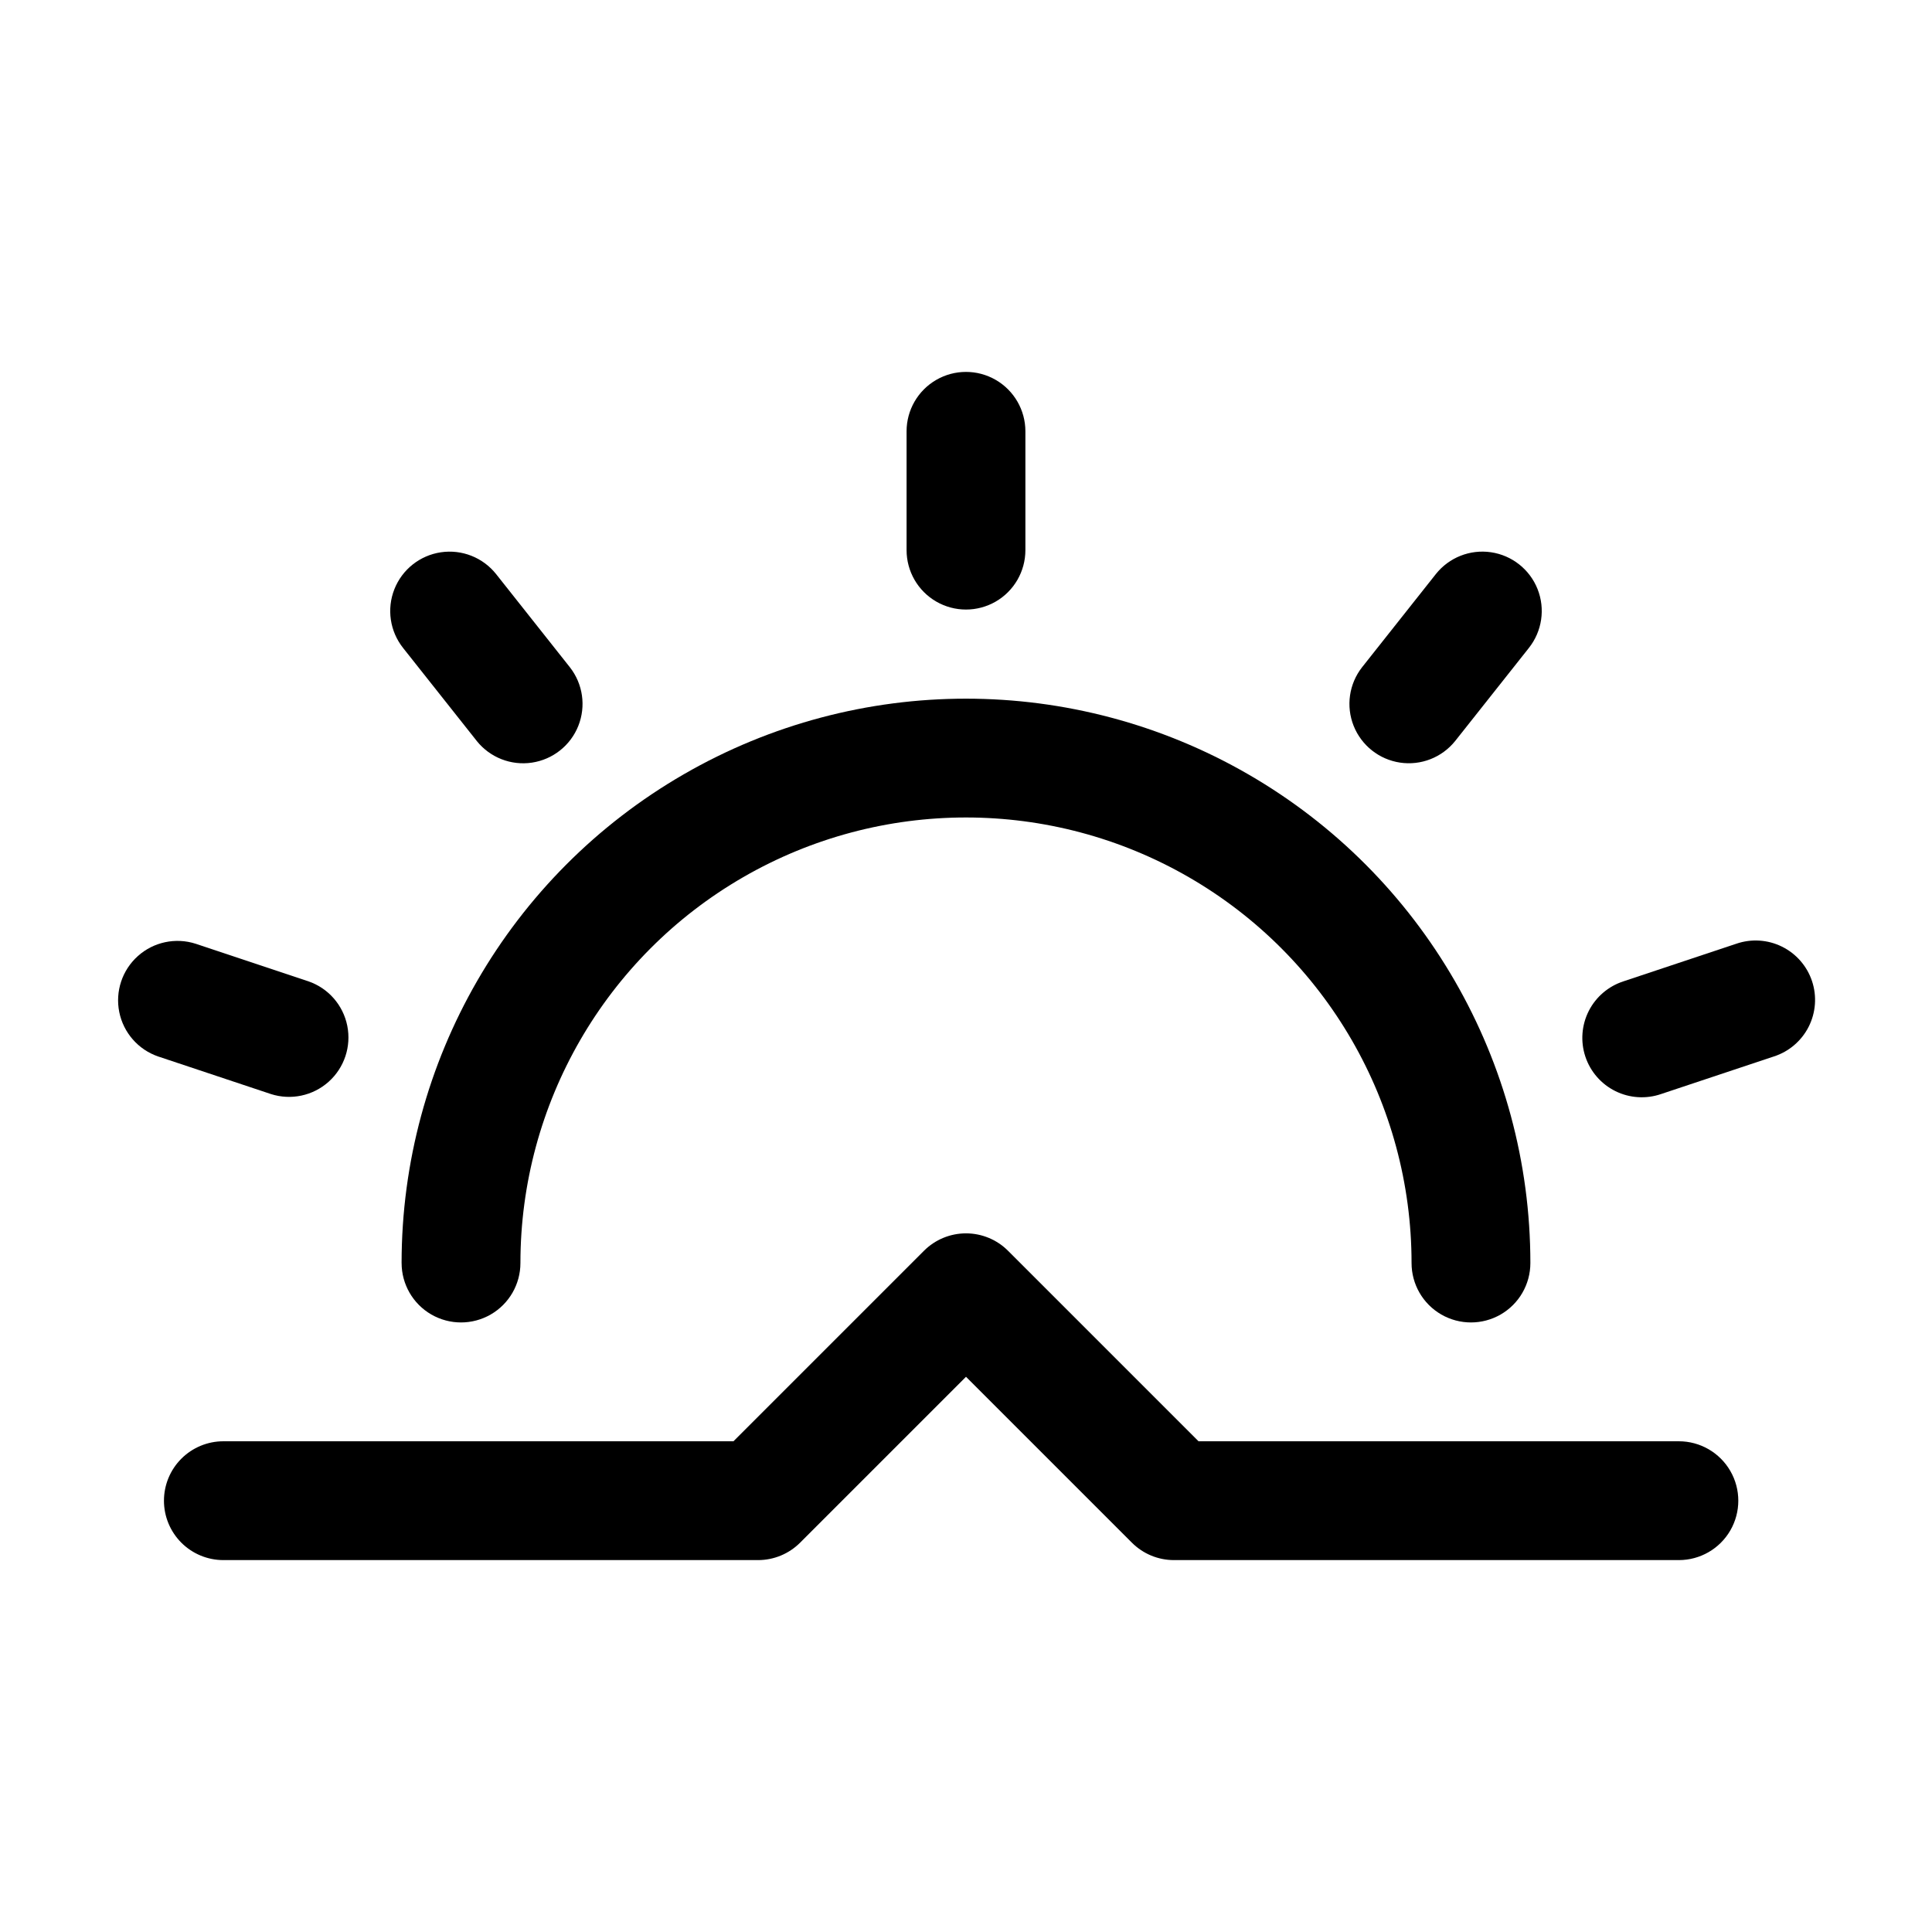
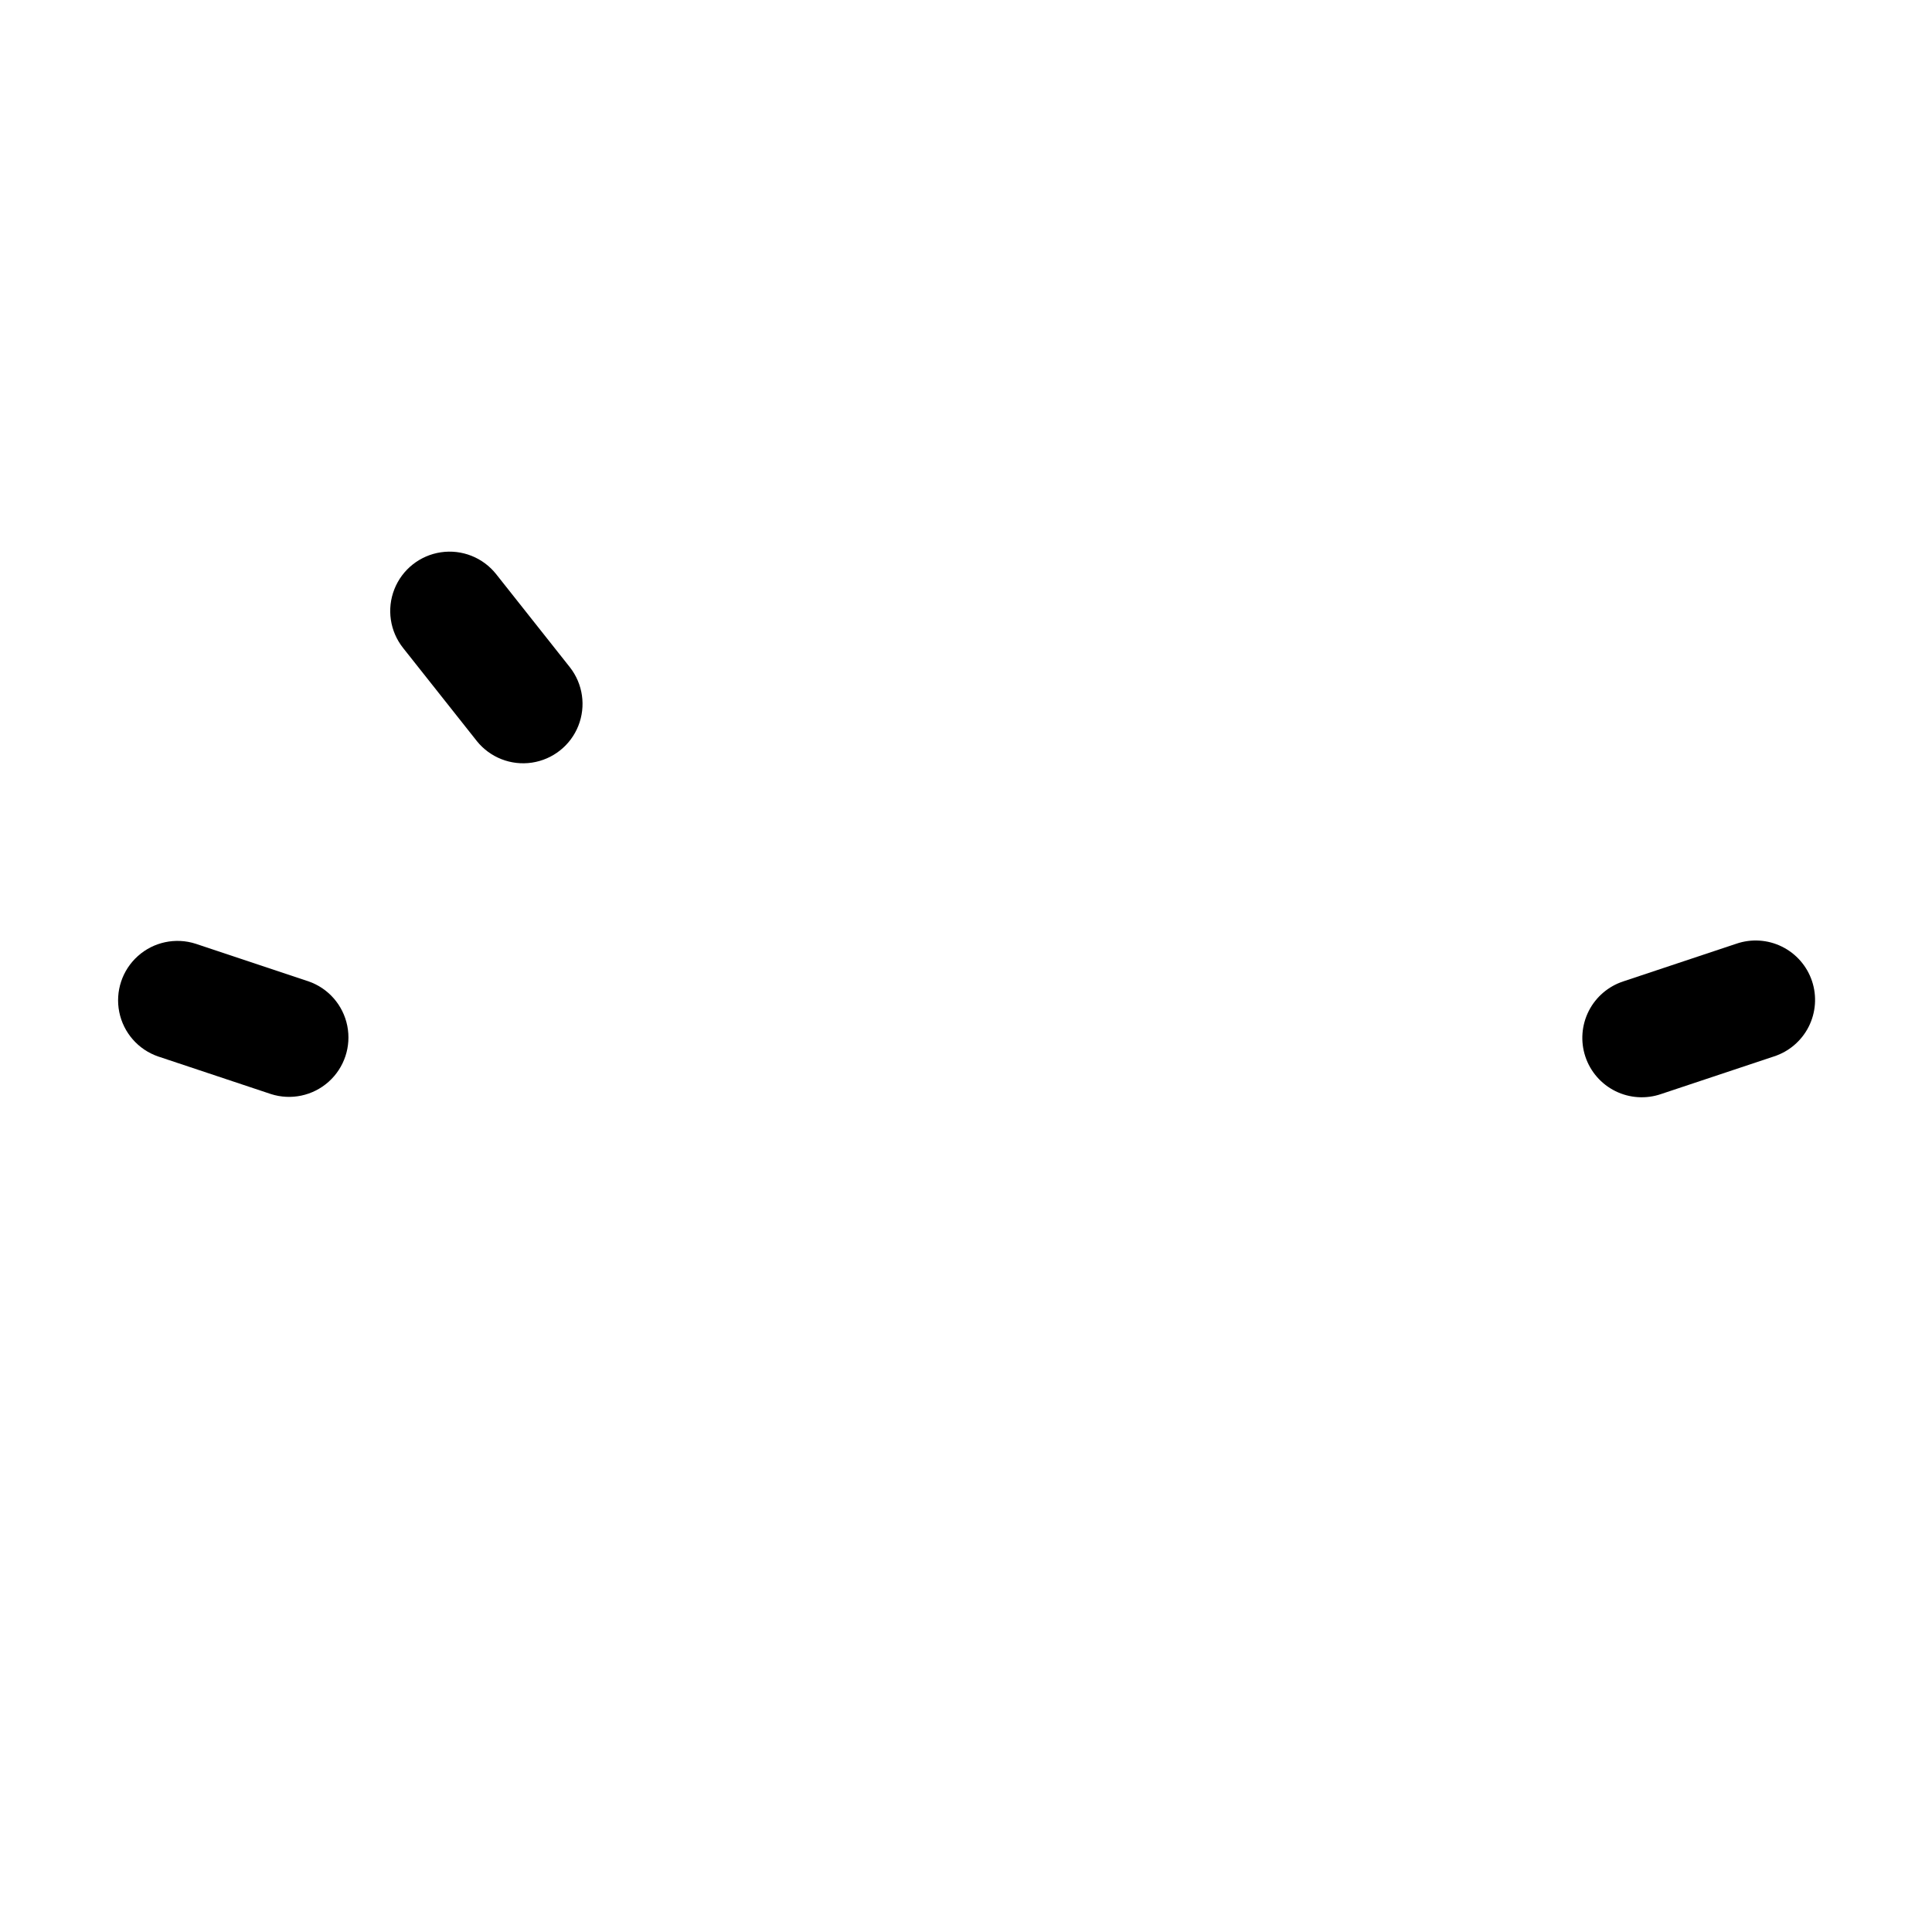
<svg xmlns="http://www.w3.org/2000/svg" fill="#000000" width="800px" height="800px" version="1.1" viewBox="144 144 512 512">
  <g>
-     <path d="m250.43 478.72c0 5.625 3 10.824 7.871 13.633 4.871 2.812 10.875 2.812 15.746 0 4.871-2.809 7.871-8.008 7.871-13.633 0-42.188 22.508-81.168 59.039-102.26 36.535-21.094 81.547-21.094 118.08 0 36.535 21.094 59.039 60.074 59.039 102.26 0 5.625 3 10.824 7.871 13.633 4.871 2.812 10.875 2.812 15.746 0 4.871-2.809 7.871-8.008 7.871-13.633 0-53.438-28.508-102.81-74.785-129.53-46.273-26.715-103.29-26.715-149.57 0-46.277 26.719-74.785 76.094-74.785 129.53z" />
-     <path d="m415.74 289.79v-31.488c0-5.625-3-10.82-7.871-13.633s-10.875-2.812-15.746 0-7.871 8.008-7.871 13.633v31.488c0 5.625 3 10.824 7.871 13.637s10.875 2.812 15.746 0 7.871-8.012 7.871-13.637z" />
    <path d="m275.49 296.16c-3.492-4.41-9.07-6.621-14.633-5.801-5.562 0.82-10.266 4.543-12.336 9.77-2.074 5.227-1.199 11.164 2.289 15.57l19.551 24.684v0.004c3.504 4.367 9.066 6.547 14.602 5.719 5.539-0.828 10.223-4.535 12.297-9.738 2.074-5.199 1.227-11.113-2.223-15.523z" />
-     <path d="m529.63 340.38 19.551-24.684v-0.004c3.488-4.406 4.363-10.344 2.293-15.57-2.074-5.227-6.777-8.949-12.34-9.77-5.562-0.82-11.141 1.391-14.633 5.801l-19.547 24.684c-3.449 4.41-4.297 10.324-2.223 15.523 2.078 5.203 6.758 8.91 12.297 9.738 5.539 0.828 11.098-1.352 14.602-5.719z" />
    <path d="m225.73 404.06-29.875-9.957c-5.316-1.707-11.141-0.473-15.305 3.25-4.164 3.723-6.047 9.371-4.945 14.848 1.102 5.473 5.023 9.957 10.305 11.777l29.875 9.953h-0.004c5.316 1.711 11.145 0.473 15.309-3.25 4.164-3.719 6.043-9.371 4.941-14.844-1.102-5.477-5.019-9.957-10.301-11.777z" />
    <path d="m584.21 433.93 29.875-9.953c4-1.285 7.324-4.121 9.227-7.871 1.898-3.75 2.223-8.105 0.895-12.094-1.328-3.988-4.199-7.281-7.969-9.141-3.769-1.863-8.125-2.141-12.102-0.77l-29.875 9.953v0.004c-4 1.285-7.324 4.117-9.227 7.867-1.898 3.75-2.223 8.105-0.895 12.094 1.328 3.992 4.199 7.281 7.969 9.145 3.769 1.859 8.125 2.137 12.102 0.766z" />
-     <path d="m187.45 541.7c0 4.176 1.66 8.18 4.613 11.133s6.957 4.609 11.133 4.609h141.7c4.176 0 8.18-1.656 11.133-4.609l43.973-43.973 43.973 43.973c2.949 2.953 6.953 4.609 11.129 4.609h133.82c5.625 0 10.824-3 13.637-7.871s2.812-10.871 0-15.742c-2.812-4.871-8.012-7.875-13.637-7.875h-127.3l-50.492-50.492c-2.949-2.949-6.957-4.609-11.129-4.609-4.176 0-8.18 1.66-11.133 4.609l-50.492 50.492h-135.18c-4.176 0-8.18 1.66-11.133 4.613s-4.613 6.957-4.613 11.133z" />
  </g>
</svg>